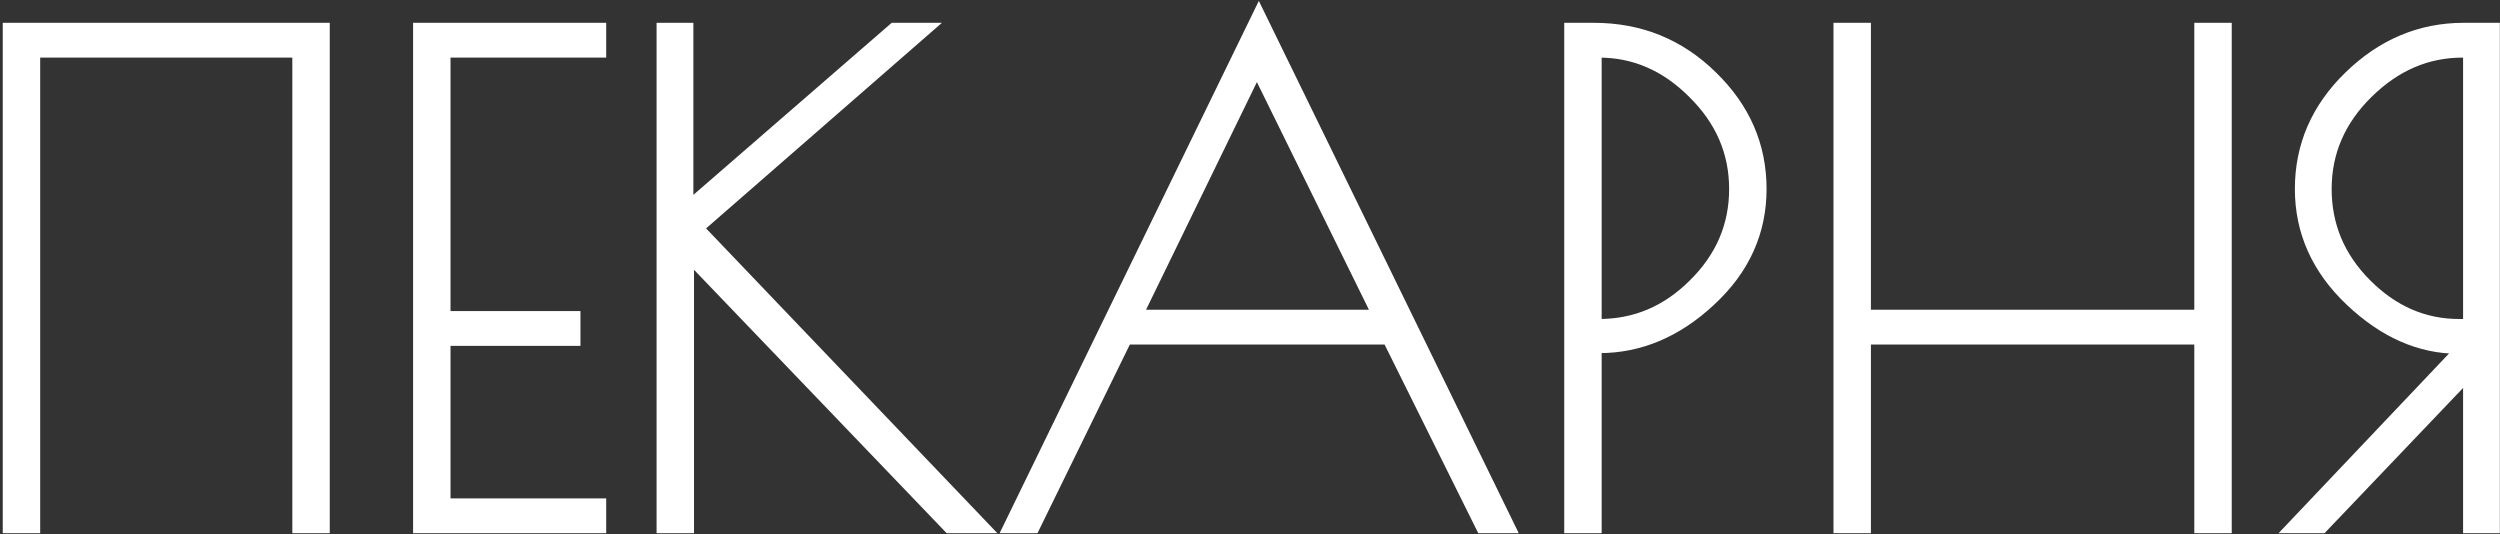
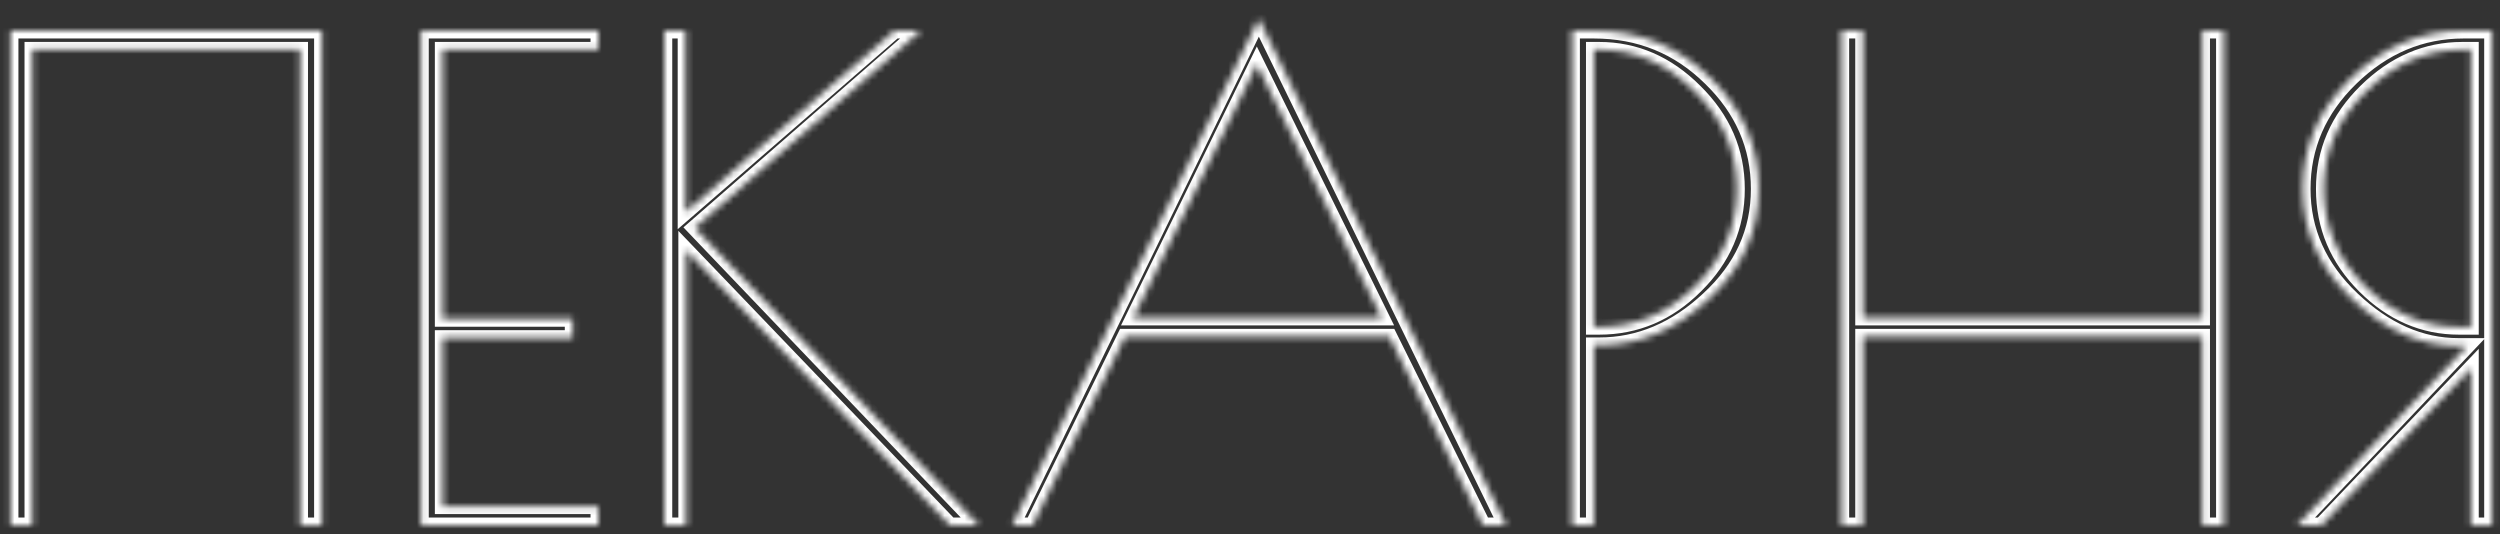
<svg xmlns="http://www.w3.org/2000/svg" width="379" height="81" viewBox="0 0 379 81" fill="none">
  <rect x="0" y="0" width="379" height="81" fill="#333333" stroke="none" />
  <mask id="path-1-outside-1_652_2" maskUnits="userSpaceOnUse" x="-0.29" y="-0.354" width="380" height="82" fill="black">
-     <rect fill="white" x="-0.29" y="-0.354" width="380" height="82" />
    <path d="M1.604 4.646H48.804V79.647H45.505V7.546H4.904V79.647H1.604V4.646ZM90.712 7.546H67.112V48.346H86.811V51.246H67.112V76.746H90.712V79.647H63.812V4.646H90.712V7.546ZM100.726 4.646H103.926V32.147L135.626 4.646H139.626L105.326 34.547L148.426 79.647H144.026L104.026 37.947V79.647H100.726V4.646ZM190.84 2.846L228.34 79.647H224.84L210.64 51.047H170.54L156.54 79.647H153.44L190.84 2.846ZM190.54 9.746L171.84 48.147H209.44L190.54 9.746ZM238.323 4.646H241.623C248.557 4.646 254.457 7.046 259.323 11.847C264.19 16.58 266.623 22.18 266.623 28.646C266.623 35.113 264.09 40.68 259.023 45.346C254.023 50.013 248.49 52.346 242.423 52.346H241.623V79.647H238.323V4.646ZM241.623 49.547H242.423C248.023 49.547 252.89 47.48 257.023 43.346C261.223 39.213 263.323 34.313 263.323 28.646C263.323 22.98 261.19 18.047 256.923 13.847C252.723 9.646 247.89 7.546 242.423 7.546H241.623V49.547ZM333.844 4.646H337.144V79.647H333.844V51.047H282.444V79.647H279.144V4.646H282.444V48.147H333.844V4.646ZM373.49 4.646H377.79V79.647H374.59V55.846L351.89 79.647H348.19L373.99 52.447H372.69C366.957 52.447 361.59 50.08 356.59 45.346C351.59 40.613 349.09 35.047 349.09 28.646C349.09 22.18 351.524 16.58 356.39 11.847C361.324 7.046 367.024 4.646 373.49 4.646ZM372.79 49.547H374.59V7.546H373.29C367.824 7.546 362.957 9.646 358.69 13.847C354.424 18.047 352.29 22.98 352.29 28.646C352.29 34.313 354.357 39.213 358.49 43.346C362.624 47.48 367.39 49.547 372.79 49.547Z" />
  </mask>
-   <path d="M1.604 4.646H48.804V79.647H45.505V7.546H4.904V79.647H1.604V4.646ZM90.712 7.546H67.112V48.346H86.811V51.246H67.112V76.746H90.712V79.647H63.812V4.646H90.712V7.546ZM100.726 4.646H103.926V32.147L135.626 4.646H139.626L105.326 34.547L148.426 79.647H144.026L104.026 37.947V79.647H100.726V4.646ZM190.84 2.846L228.34 79.647H224.84L210.64 51.047H170.54L156.54 79.647H153.44L190.84 2.846ZM190.54 9.746L171.84 48.147H209.44L190.54 9.746ZM238.323 4.646H241.623C248.557 4.646 254.457 7.046 259.323 11.847C264.19 16.58 266.623 22.18 266.623 28.646C266.623 35.113 264.09 40.68 259.023 45.346C254.023 50.013 248.49 52.346 242.423 52.346H241.623V79.647H238.323V4.646ZM241.623 49.547H242.423C248.023 49.547 252.89 47.48 257.023 43.346C261.223 39.213 263.323 34.313 263.323 28.646C263.323 22.98 261.19 18.047 256.923 13.847C252.723 9.646 247.89 7.546 242.423 7.546H241.623V49.547ZM333.844 4.646H337.144V79.647H333.844V51.047H282.444V79.647H279.144V4.646H282.444V48.147H333.844V4.646ZM373.49 4.646H377.79V79.647H374.59V55.846L351.89 79.647H348.19L373.99 52.447H372.69C366.957 52.447 361.59 50.08 356.59 45.346C351.59 40.613 349.09 35.047 349.09 28.646C349.09 22.18 351.524 16.58 356.39 11.847C361.324 7.046 367.024 4.646 373.49 4.646ZM372.79 49.547H374.59V7.546H373.29C367.824 7.546 362.957 9.646 358.69 13.847C354.424 18.047 352.29 22.98 352.29 28.646C352.29 34.313 354.357 39.213 358.49 43.346C362.624 47.48 367.39 49.547 372.79 49.547Z" fill="white" />
  <path d="M1.604 4.646V3.459H0.417V4.646H1.604ZM48.804 4.646H49.992V3.459H48.804V4.646ZM48.804 79.647V80.834H49.992V79.647H48.804ZM45.505 79.647H44.317V80.834H45.505V79.647ZM45.505 7.546H46.692V6.359H45.505V7.546ZM4.904 7.546V6.359H3.717V7.546H4.904ZM4.904 79.647V80.834H6.092V79.647H4.904ZM1.604 79.647H0.417V80.834H1.604V79.647ZM1.604 5.834H48.804V3.459H1.604V5.834ZM47.617 4.646V79.647H49.992V4.646H47.617ZM48.804 78.459H45.505V80.834H48.804V78.459ZM46.692 79.647V7.546H44.317V79.647H46.692ZM45.505 6.359H4.904V8.734H45.505V6.359ZM3.717 7.546V79.647H6.092V7.546H3.717ZM4.904 78.459H1.604V80.834H4.904V78.459ZM2.792 79.647V4.646H0.417V79.647H2.792ZM90.712 7.546V8.734H91.899V7.546H90.712ZM67.112 7.546V6.359H65.924V7.546H67.112ZM67.112 48.346H65.924V49.534H67.112V48.346ZM86.811 48.346H87.999V47.159H86.811V48.346ZM86.811 51.246V52.434H87.999V51.246H86.811ZM67.112 51.246V50.059H65.924V51.246H67.112ZM67.112 76.746H65.924V77.934H67.112V76.746ZM90.712 76.746H91.899V75.559H90.712V76.746ZM90.712 79.647V80.834H91.899V79.647H90.712ZM63.812 79.647H62.624V80.834H63.812V79.647ZM63.812 4.646V3.459H62.624V4.646H63.812ZM90.712 4.646H91.899V3.459H90.712V4.646ZM90.712 6.359H67.112V8.734H90.712V6.359ZM65.924 7.546V48.346H68.299V7.546H65.924ZM67.112 49.534H86.811V47.159H67.112V49.534ZM85.624 48.346V51.246H87.999V48.346H85.624ZM86.811 50.059H67.112V52.434H86.811V50.059ZM65.924 51.246V76.746H68.299V51.246H65.924ZM67.112 77.934H90.712V75.559H67.112V77.934ZM89.524 76.746V79.647H91.899V76.746H89.524ZM90.712 78.459H63.812V80.834H90.712V78.459ZM64.999 79.647V4.646H62.624V79.647H64.999ZM63.812 5.834H90.712V3.459H63.812V5.834ZM89.524 4.646V7.546H91.899V4.646H89.524ZM100.726 4.646V3.459H99.538V4.646H100.726ZM103.926 4.646H105.113V3.459H103.926V4.646ZM103.926 32.147H102.738V34.749L104.704 33.044L103.926 32.147ZM135.626 4.646V3.459H135.182L134.847 3.749L135.626 4.646ZM139.626 4.646L140.406 5.542L142.795 3.459H139.626V4.646ZM105.326 34.547L104.545 33.651L103.608 34.468L104.467 35.367L105.326 34.547ZM148.426 79.647V80.834H151.203L149.284 78.826L148.426 79.647ZM144.026 79.647L143.168 80.469L143.519 80.834H144.026V79.647ZM104.026 37.947L104.883 37.124L102.838 34.993V37.947H104.026ZM104.026 79.647V80.834H105.213V79.647H104.026ZM100.726 79.647H99.538V80.834H100.726V79.647ZM100.726 5.834H103.926V3.459H100.726V5.834ZM102.738 4.646V32.147H105.113V4.646H102.738ZM104.704 33.044L136.404 5.544L134.847 3.749L103.147 31.249L104.704 33.044ZM135.626 5.834H139.626V3.459H135.626V5.834ZM138.845 3.751L104.545 33.651L106.106 35.442L140.406 5.542L138.845 3.751ZM104.467 35.367L147.567 80.467L149.284 78.826L106.184 33.726L104.467 35.367ZM148.426 78.459H144.026V80.834H148.426V78.459ZM144.883 78.824L104.883 37.124L103.168 38.769L143.168 80.469L144.883 78.824ZM102.838 37.947V79.647H105.213V37.947H102.838ZM104.026 78.459H100.726V80.834H104.026V78.459ZM101.913 79.647V4.646H99.538V79.647H101.913ZM190.84 2.846L191.908 2.325L190.839 0.137L189.773 2.326L190.84 2.846ZM228.34 79.647V80.834H230.242L229.408 79.125L228.34 79.647ZM224.84 79.647L223.777 80.175L224.104 80.834H224.84V79.647ZM210.64 51.047L211.704 50.518L211.377 49.859H210.64V51.047ZM170.54 51.047V49.859H169.799L169.474 50.524L170.54 51.047ZM156.54 79.647V80.834H157.281L157.607 80.169L156.54 79.647ZM153.44 79.647L152.373 79.126L151.541 80.834H153.44V79.647ZM190.54 9.746L191.606 9.222L190.535 7.045L189.473 9.226L190.54 9.746ZM171.84 48.147L170.773 47.627L169.941 49.334H171.84V48.147ZM209.44 48.147V49.334H211.349L210.506 47.622L209.44 48.147ZM189.773 3.368L227.273 80.168L229.408 79.125L191.908 2.325L189.773 3.368ZM228.34 78.459H224.84V80.834H228.34V78.459ZM225.904 79.118L211.704 50.518L209.577 51.575L223.777 80.175L225.904 79.118ZM210.64 49.859H170.54V52.234H210.64V49.859ZM169.474 50.524L155.474 79.124L157.607 80.169L171.607 51.569L169.474 50.524ZM156.54 78.459H153.44V80.834H156.54V78.459ZM154.508 80.166L191.908 3.366L189.773 2.326L152.373 79.126L154.508 80.166ZM189.473 9.226L170.773 47.627L172.908 48.666L191.608 10.267L189.473 9.226ZM171.84 49.334H209.44V46.959H171.84V49.334ZM210.506 47.622L191.606 9.222L189.475 10.271L208.375 48.671L210.506 47.622ZM238.323 4.646V3.459H237.136V4.646H238.323ZM259.323 11.847L258.489 12.692L258.495 12.698L259.323 11.847ZM259.023 45.346L258.219 44.473L258.213 44.478L259.023 45.346ZM241.623 52.346V51.159H240.436V52.346H241.623ZM241.623 79.647V80.834H242.811V79.647H241.623ZM238.323 79.647H237.136V80.834H238.323V79.647ZM241.623 49.547H240.436V50.734H241.623V49.547ZM257.023 43.346L256.19 42.5L256.183 42.507L257.023 43.346ZM256.923 13.847L256.083 14.686L256.09 14.693L256.923 13.847ZM241.623 7.546V6.359H240.436V7.546H241.623ZM238.323 5.834H241.623V3.459H238.323V5.834ZM241.623 5.834C248.249 5.834 253.848 8.115 258.489 12.692L260.157 11.001C255.065 5.978 248.864 3.459 241.623 3.459V5.834ZM258.495 12.698C263.145 17.22 265.436 22.518 265.436 28.646H267.811C267.811 21.842 265.235 15.94 260.151 10.995L258.495 12.698ZM265.436 28.646C265.436 34.758 263.059 40.015 258.219 44.473L259.828 46.22C265.121 41.345 267.811 35.469 267.811 28.646H265.436ZM258.213 44.478C253.403 48.968 248.15 51.159 242.423 51.159V53.534C248.83 53.534 254.644 51.058 259.834 46.215L258.213 44.478ZM242.423 51.159H241.623V53.534H242.423V51.159ZM240.436 52.346V79.647H242.811V52.346H240.436ZM241.623 78.459H238.323V80.834H241.623V78.459ZM239.511 79.647V4.646H237.136V79.647H239.511ZM241.623 50.734H242.423V48.359H241.623V50.734ZM242.423 50.734C248.353 50.734 253.518 48.532 257.863 44.186L256.183 42.507C252.262 46.428 247.693 48.359 242.423 48.359V50.734ZM257.856 44.193C262.273 39.846 264.511 34.645 264.511 28.646H262.136C262.136 33.981 260.173 38.58 256.19 42.5L257.856 44.193ZM264.511 28.646C264.511 22.642 262.236 17.409 257.756 13L256.09 14.693C260.144 18.684 262.136 23.317 262.136 28.646H264.511ZM257.763 13.007C253.362 8.605 248.234 6.359 242.423 6.359V8.734C247.546 8.734 252.085 10.688 256.083 14.686L257.763 13.007ZM242.423 6.359H241.623V8.734H242.423V6.359ZM240.436 7.546V49.547H242.811V7.546H240.436ZM333.844 4.646V3.459H332.656V4.646H333.844ZM337.144 4.646H338.331V3.459H337.144V4.646ZM337.144 79.647V80.834H338.331V79.647H337.144ZM333.844 79.647H332.656V80.834H333.844V79.647ZM333.844 51.047H335.031V49.859H333.844V51.047ZM282.444 51.047V49.859H281.256V51.047H282.444ZM282.444 79.647V80.834H283.631V79.647H282.444ZM279.144 79.647H277.956V80.834H279.144V79.647ZM279.144 4.646V3.459H277.956V4.646H279.144ZM282.444 4.646H283.631V3.459H282.444V4.646ZM282.444 48.147H281.256V49.334H282.444V48.147ZM333.844 48.147V49.334H335.031V48.147H333.844ZM333.844 5.834H337.144V3.459H333.844V5.834ZM335.956 4.646V79.647H338.331V4.646H335.956ZM337.144 78.459H333.844V80.834H337.144V78.459ZM335.031 79.647V51.047H332.656V79.647H335.031ZM333.844 49.859H282.444V52.234H333.844V49.859ZM281.256 51.047V79.647H283.631V51.047H281.256ZM282.444 78.459H279.144V80.834H282.444V78.459ZM280.331 79.647V4.646H277.956V79.647H280.331ZM279.144 5.834H282.444V3.459H279.144V5.834ZM281.256 4.646V48.147H283.631V4.646H281.256ZM282.444 49.334H333.844V46.959H282.444V49.334ZM335.031 48.147V4.646H332.656V48.147H335.031ZM377.79 4.646H378.978V3.459H377.79V4.646ZM377.79 79.647V80.834H378.978V79.647H377.79ZM374.59 79.647H373.403V80.834H374.59V79.647ZM374.59 55.846H375.778V52.88L373.731 55.027L374.59 55.846ZM351.89 79.647V80.834H352.399L352.75 80.466L351.89 79.647ZM348.19 79.647L347.329 78.829L345.427 80.834H348.19V79.647ZM373.99 52.447L374.852 53.264L376.754 51.259H373.99V52.447ZM356.59 45.346L355.774 46.209L355.774 46.209L356.59 45.346ZM356.39 11.847L357.218 12.698L357.219 12.698L356.39 11.847ZM374.59 49.547V50.734H375.778V49.547H374.59ZM374.59 7.546H375.778V6.359H374.59V7.546ZM358.69 13.847L357.857 13L357.857 13L358.69 13.847ZM358.49 43.346L357.651 44.186L357.651 44.186L358.49 43.346ZM373.49 5.834H377.79V3.459H373.49V5.834ZM376.603 4.646V79.647H378.978V4.646H376.603ZM377.79 78.459H374.59V80.834H377.79V78.459ZM375.778 79.647V55.846H373.403V79.647H375.778ZM373.731 55.027L351.031 78.827L352.75 80.466L375.45 56.666L373.731 55.027ZM351.89 78.459H348.19V80.834H351.89V78.459ZM349.052 80.464L374.852 53.264L373.129 51.629L347.329 78.829L349.052 80.464ZM373.99 51.259H372.69V53.634H373.99V51.259ZM372.69 51.259C367.32 51.259 362.233 49.053 357.407 44.484L355.774 46.209C360.947 51.107 366.594 53.634 372.69 53.634V51.259ZM357.407 44.484C352.624 39.956 350.278 34.694 350.278 28.646H347.903C347.903 35.399 350.557 41.27 355.774 46.209L357.407 44.484ZM350.278 28.646C350.278 22.518 352.569 17.22 357.218 12.698L355.562 10.995C350.479 15.94 347.903 21.842 347.903 28.646H350.278ZM357.219 12.698C361.946 8.098 367.354 5.834 373.49 5.834V3.459C366.693 3.459 360.701 5.995 355.562 10.995L357.219 12.698ZM372.79 50.734H374.59V48.359H372.79V50.734ZM375.778 49.547V7.546H373.403V49.547H375.778ZM374.59 6.359H373.29V8.734H374.59V6.359ZM373.29 6.359C367.481 6.359 362.323 8.604 357.857 13L359.524 14.693C363.591 10.689 368.167 8.734 373.29 8.734V6.359ZM357.857 13C353.378 17.409 351.103 22.642 351.103 28.646H353.478C353.478 23.317 355.469 18.684 359.524 14.693L357.857 13ZM351.103 28.646C351.103 34.639 353.302 39.838 357.651 44.186L359.33 42.507C355.412 38.588 353.478 33.987 353.478 28.646H351.103ZM357.651 44.186C361.986 48.522 367.048 50.734 372.79 50.734V48.359C367.733 48.359 363.261 46.438 359.33 42.507L357.651 44.186Z" fill="white" mask="url(#path-1-outside-1_652_2)" />
</svg>